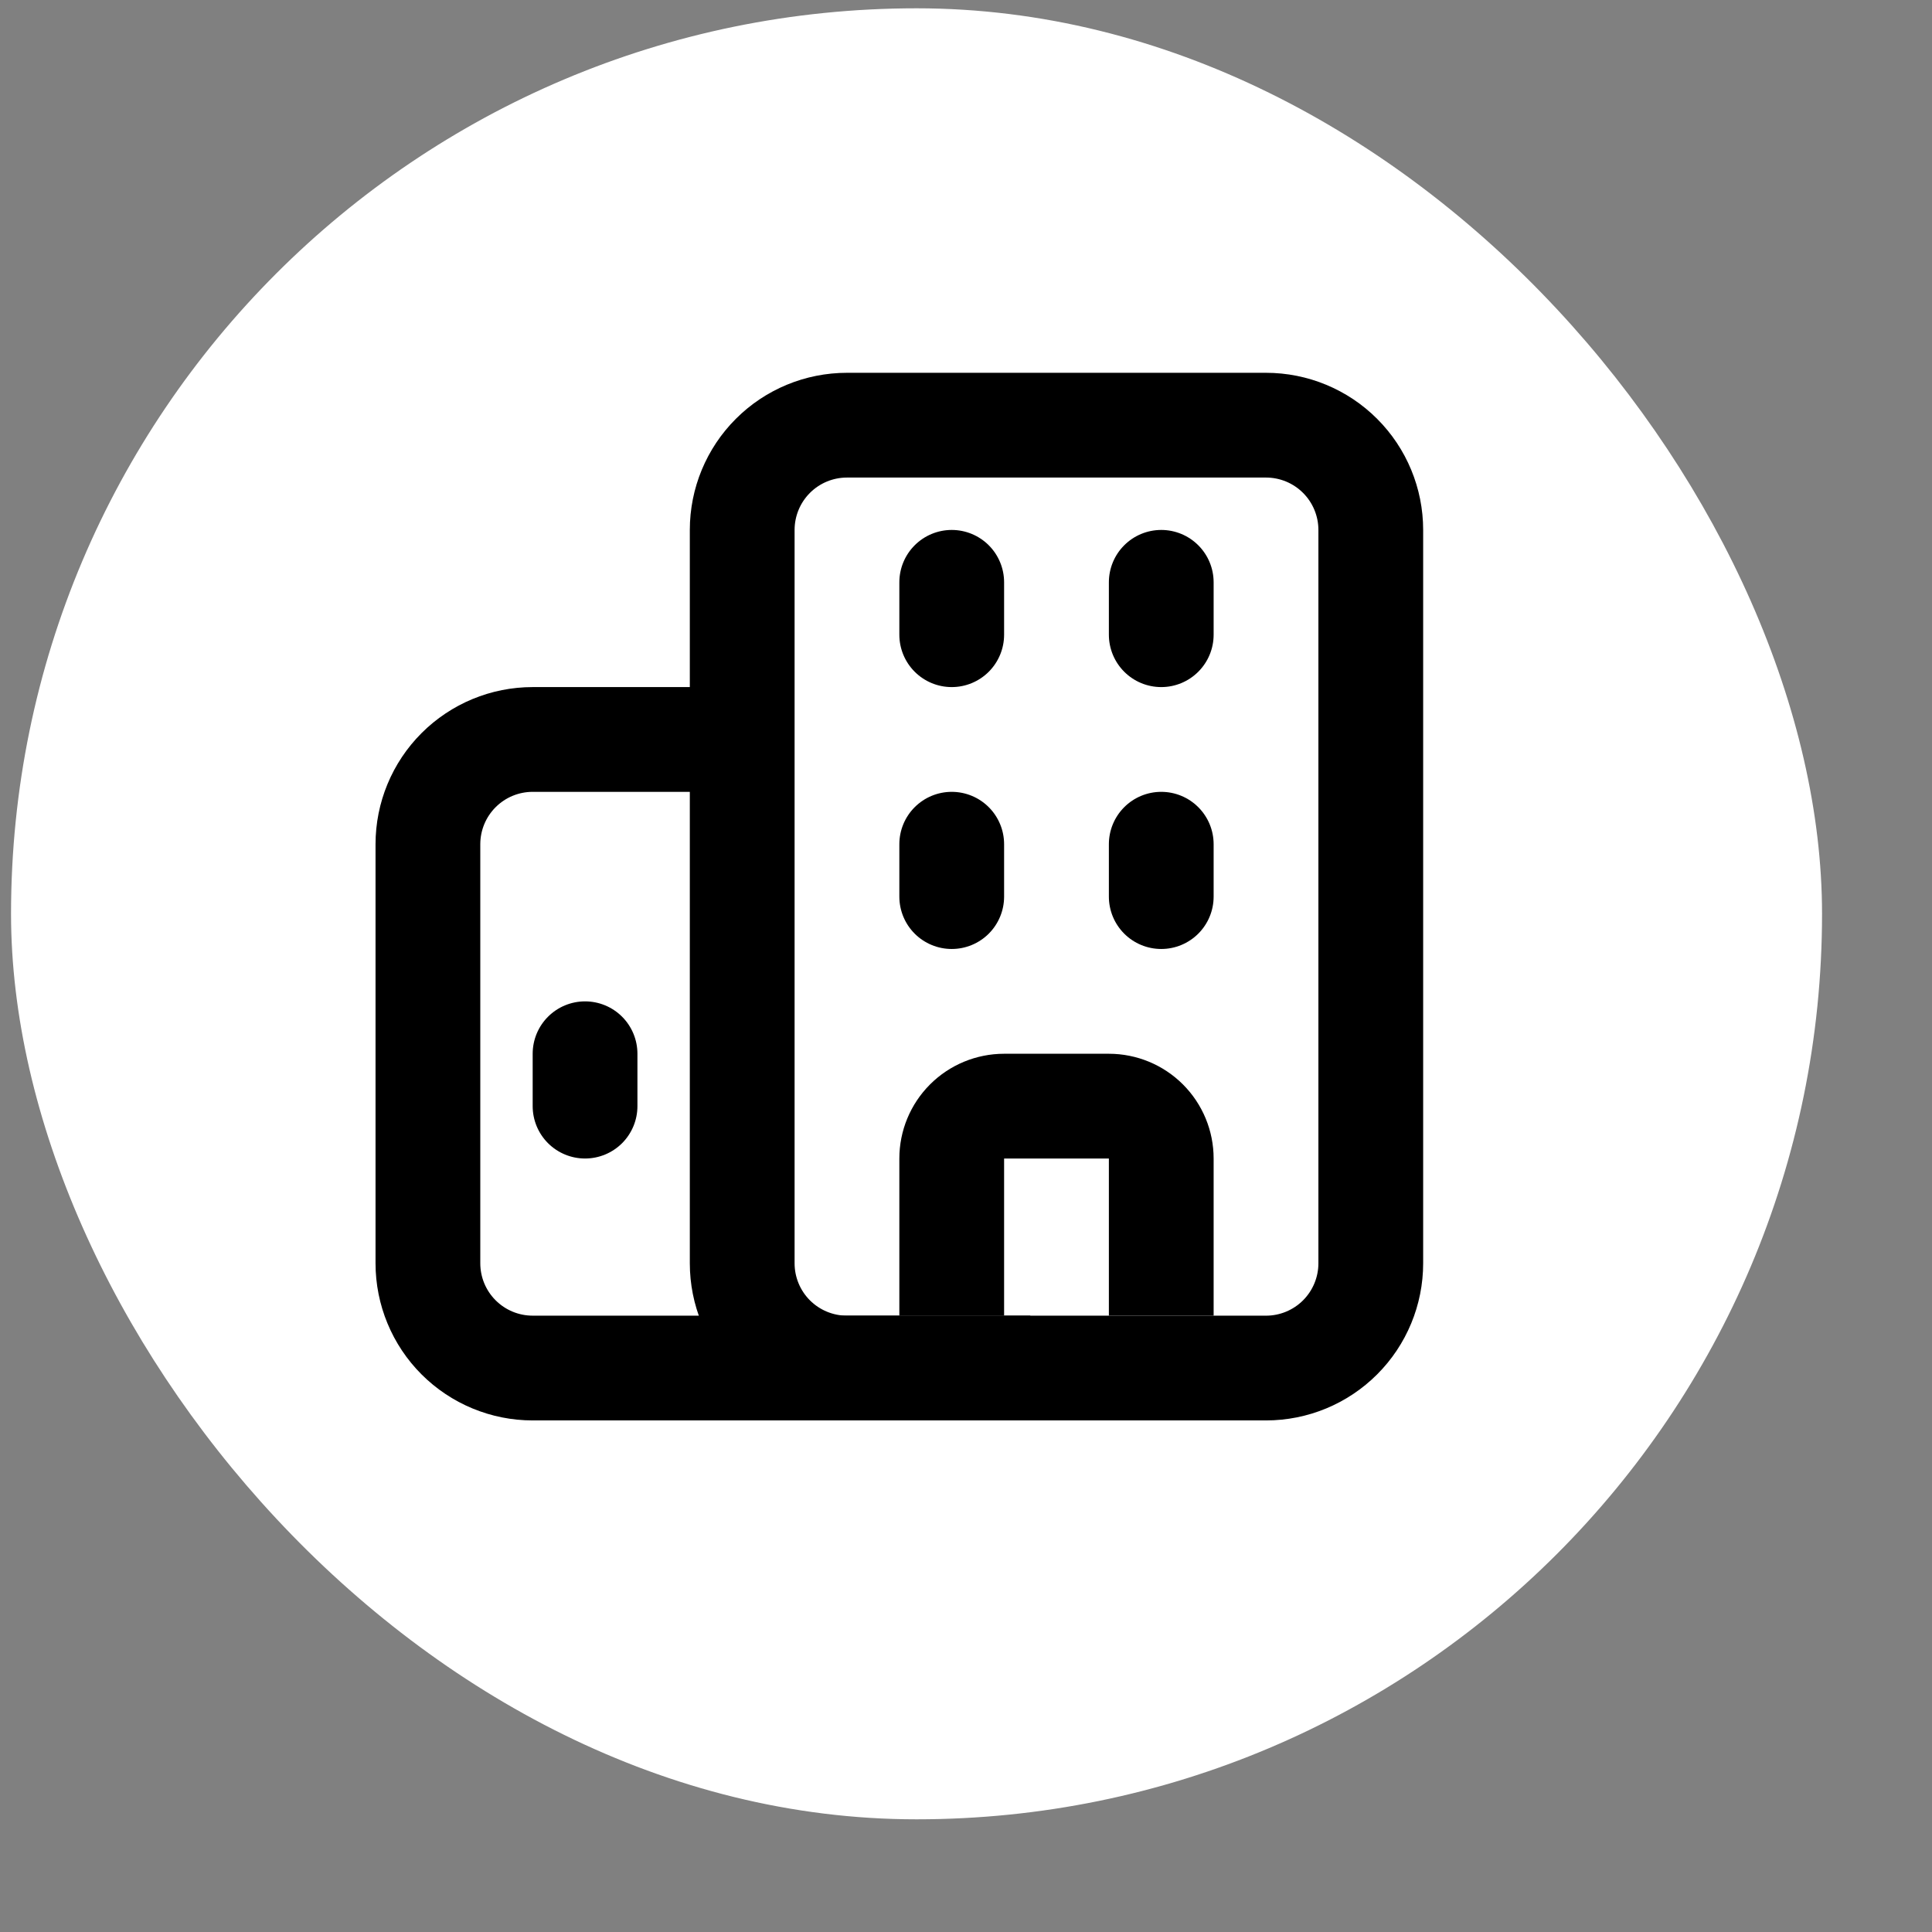
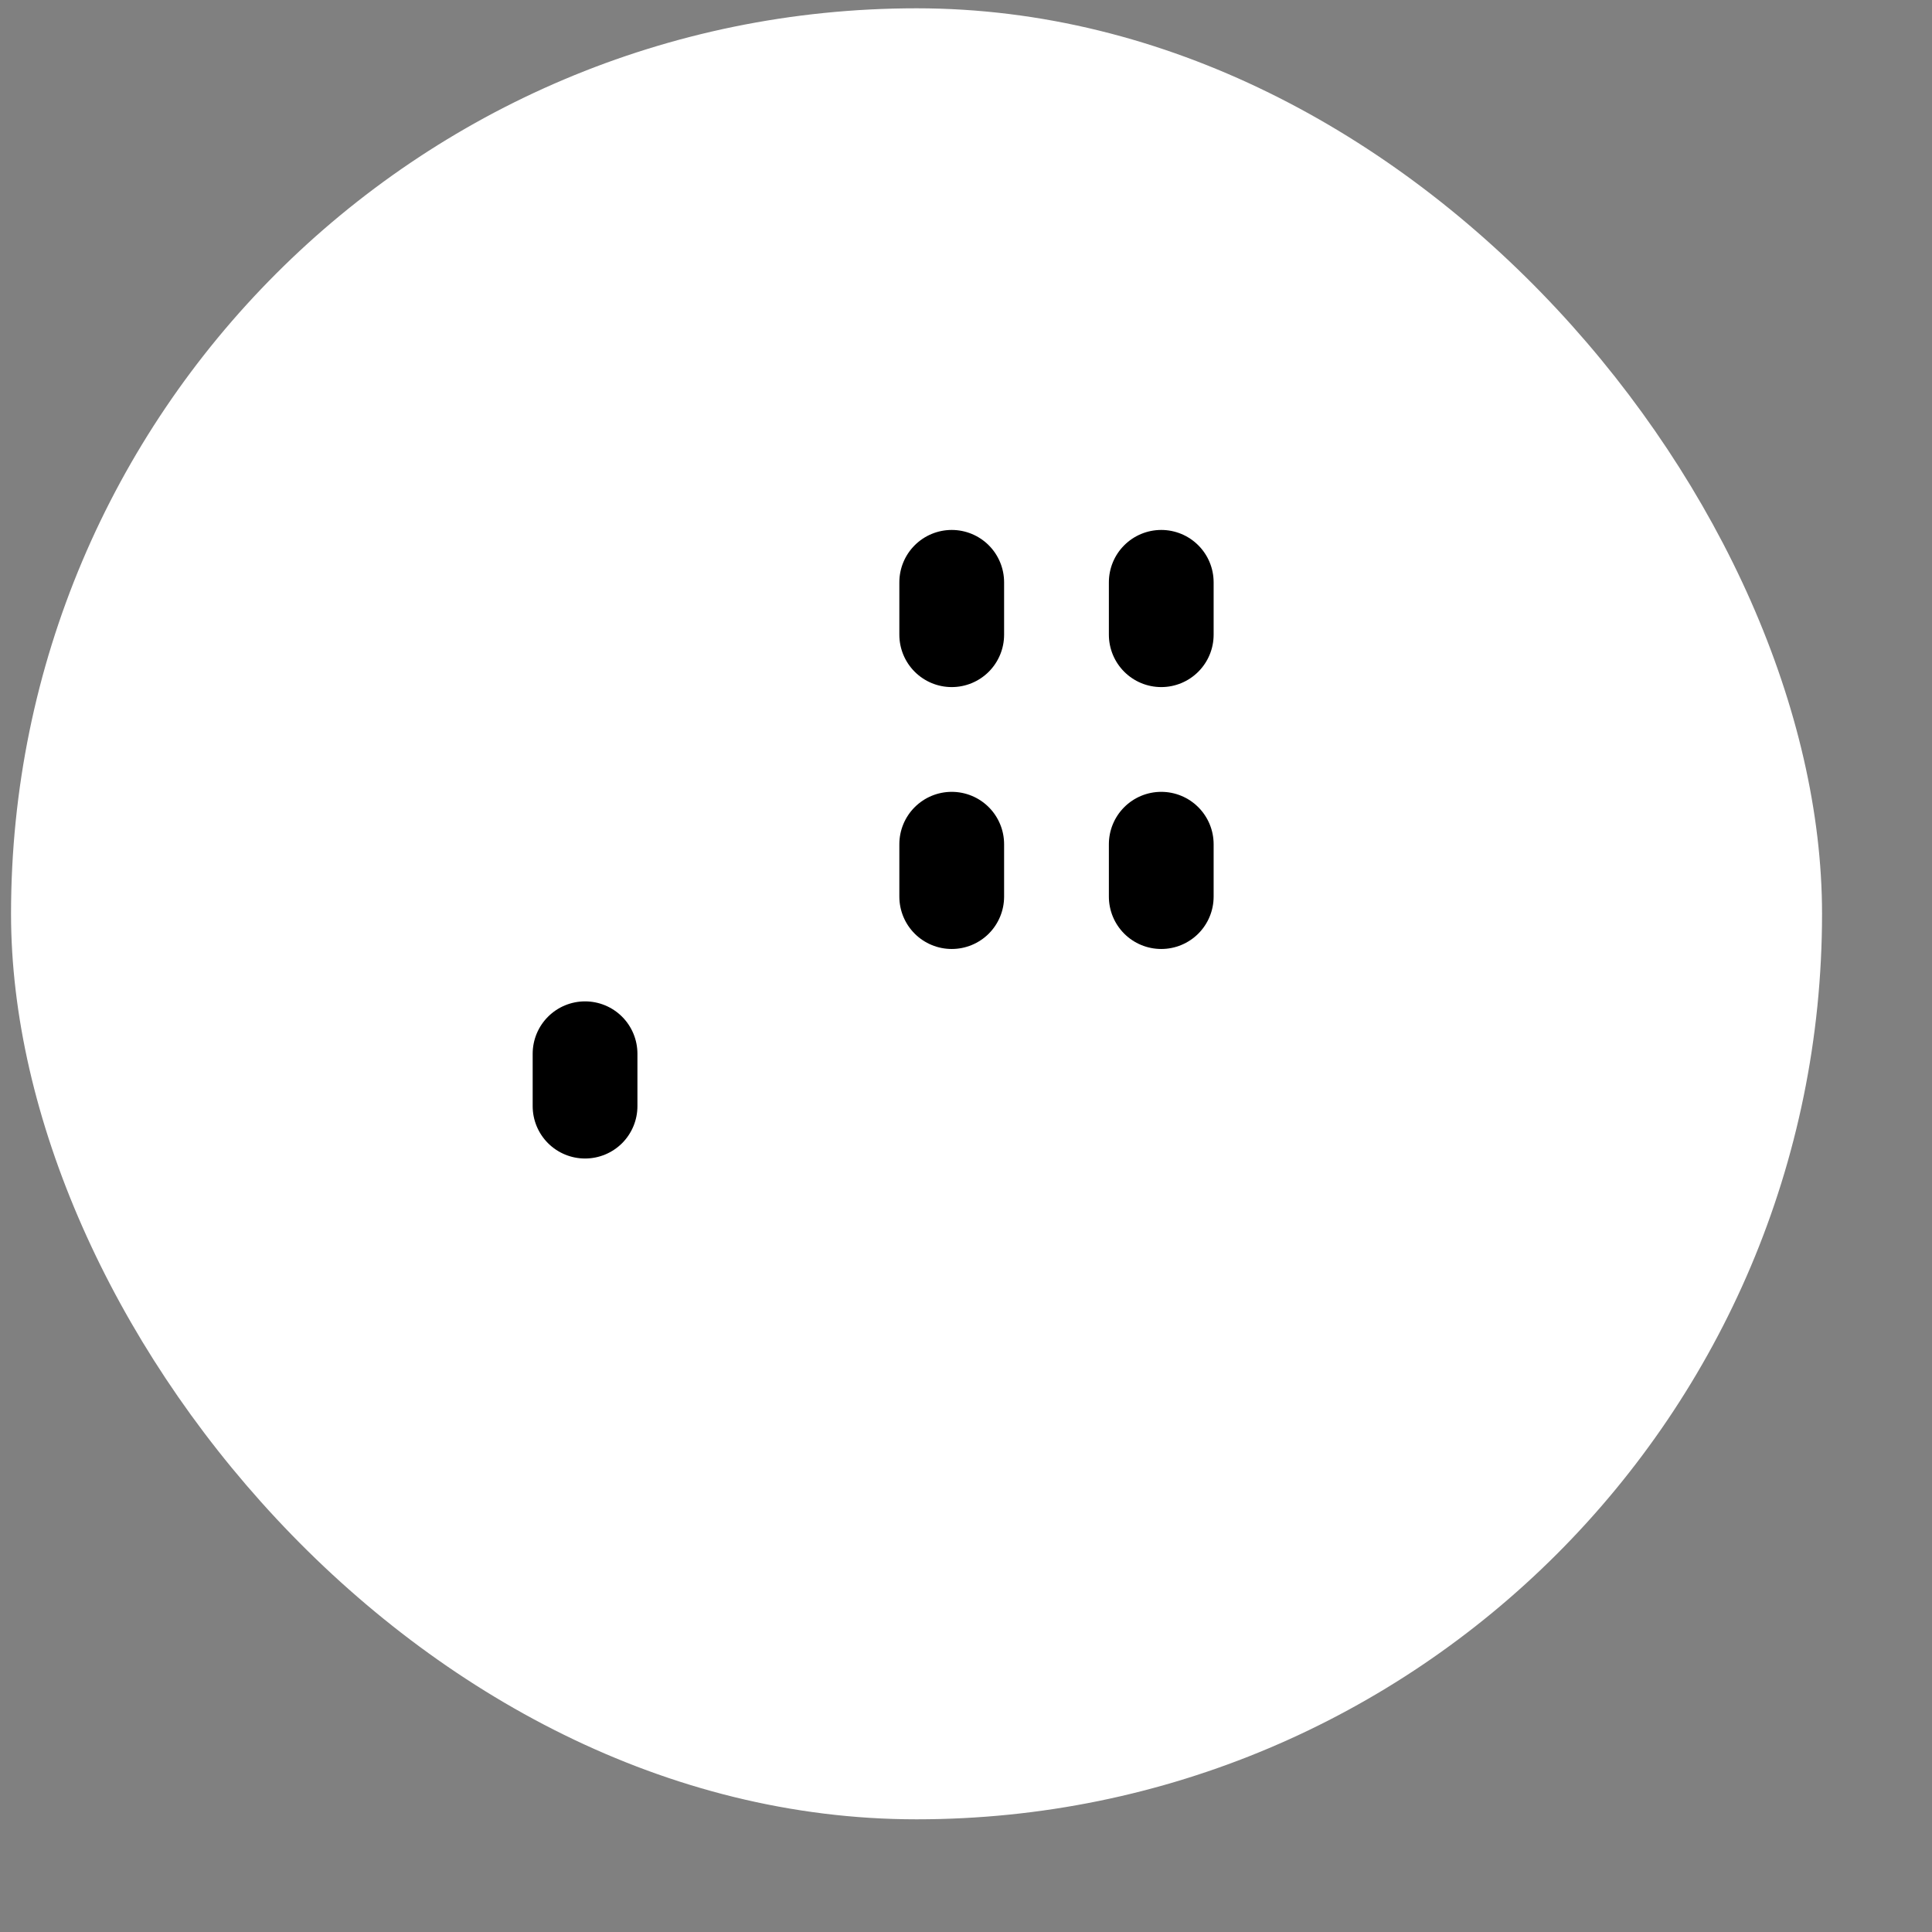
<svg xmlns="http://www.w3.org/2000/svg" width="104" height="104" viewBox="0 0 104 104" fill="none">
  <rect x="0" y="0" width="104" height="104" fill="#808080" stroke="none" />
  <g style="mix-blend-mode:screen">
    <rect x="0.594" y="0.447" width="97.487" height="97.487" rx="48.743" fill="white" />
-     <path fill-rule="evenodd" clip-rule="evenodd" d="M37.133 28.527C37.133 26.284 38.024 24.132 39.611 22.546C41.197 20.959 43.349 20.068 45.592 20.068H68.15C70.393 20.068 72.545 20.959 74.131 22.546C75.718 24.132 76.609 26.284 76.609 28.527V68.003C76.609 70.246 75.718 72.398 74.131 73.984C72.545 75.571 70.393 76.462 68.15 76.462H45.592C43.349 76.462 41.197 75.571 39.611 73.984C38.024 72.398 37.133 70.246 37.133 68.003V28.527ZM45.592 25.707C44.844 25.707 44.127 26.004 43.598 26.533C43.07 27.062 42.773 27.779 42.773 28.527V68.003C42.773 68.751 43.07 69.468 43.598 69.997C44.127 70.525 44.844 70.823 45.592 70.823H68.15C68.898 70.823 69.615 70.525 70.144 69.997C70.672 69.468 70.97 68.751 70.97 68.003V28.527C70.97 27.779 70.672 27.062 70.144 26.533C69.615 26.004 68.898 25.707 68.15 25.707H45.592Z" fill="black" />
-     <path fill-rule="evenodd" clip-rule="evenodd" d="M20.215 45.445C20.215 43.202 21.106 41.05 22.692 39.464C24.279 37.877 26.43 36.986 28.674 36.986H41.363V42.625H28.674C27.926 42.625 27.209 42.922 26.68 43.451C26.151 43.98 25.854 44.697 25.854 45.445V68.003C25.854 68.751 26.151 69.468 26.68 69.996C27.209 70.525 27.926 70.822 28.674 70.822H55.461V76.462H28.674C26.43 76.462 24.279 75.57 22.692 73.984C21.106 72.398 20.215 70.246 20.215 68.003V45.445Z" fill="black" />
-     <path fill-rule="evenodd" clip-rule="evenodd" d="M48.412 62.363C48.412 60.867 49.006 59.433 50.064 58.375C51.121 57.318 52.556 56.724 54.051 56.724H59.691C61.187 56.724 62.621 57.318 63.678 58.375C64.736 59.433 65.33 60.867 65.33 62.363V70.822H59.691V62.363H54.051V70.822H48.412V62.363Z" fill="black" />
    <path d="M48.412 31.347C48.412 30.599 48.709 29.881 49.238 29.353C49.767 28.824 50.484 28.527 51.232 28.527C51.98 28.527 52.697 28.824 53.226 29.353C53.754 29.881 54.051 30.599 54.051 31.347V34.166C54.051 34.914 53.754 35.631 53.226 36.16C52.697 36.689 51.98 36.986 51.232 36.986C50.484 36.986 49.767 36.689 49.238 36.16C48.709 35.631 48.412 34.914 48.412 34.166V31.347ZM48.412 45.445C48.412 44.697 48.709 43.98 49.238 43.451C49.767 42.922 50.484 42.625 51.232 42.625C51.98 42.625 52.697 42.922 53.226 43.451C53.754 43.98 54.051 44.697 54.051 45.445V48.265C54.051 49.013 53.754 49.73 53.226 50.259C52.697 50.787 51.98 51.084 51.232 51.084C50.484 51.084 49.767 50.787 49.238 50.259C48.709 49.73 48.412 49.013 48.412 48.265V45.445ZM28.674 56.724C28.674 55.976 28.971 55.259 29.5 54.73C30.029 54.201 30.746 53.904 31.494 53.904C32.242 53.904 32.959 54.201 33.488 54.73C34.016 55.259 34.313 55.976 34.313 56.724V59.544C34.313 60.291 34.016 61.009 33.488 61.538C32.959 62.066 32.242 62.363 31.494 62.363C30.746 62.363 30.029 62.066 29.5 61.538C28.971 61.009 28.674 60.291 28.674 59.544V56.724ZM59.691 31.347C59.691 30.599 59.988 29.881 60.517 29.353C61.045 28.824 61.763 28.527 62.511 28.527C63.258 28.527 63.976 28.824 64.504 29.353C65.033 29.881 65.33 30.599 65.33 31.347V34.166C65.33 34.914 65.033 35.631 64.504 36.16C63.976 36.689 63.258 36.986 62.511 36.986C61.763 36.986 61.045 36.689 60.517 36.16C59.988 35.631 59.691 34.914 59.691 34.166V31.347ZM59.691 45.445C59.691 44.697 59.988 43.98 60.517 43.451C61.045 42.922 61.763 42.625 62.511 42.625C63.258 42.625 63.976 42.922 64.504 43.451C65.033 43.98 65.33 44.697 65.33 45.445V48.265C65.33 49.013 65.033 49.73 64.504 50.259C63.976 50.787 63.258 51.084 62.511 51.084C61.763 51.084 61.045 50.787 60.517 50.259C59.988 49.73 59.691 49.013 59.691 48.265V45.445Z" fill="black" />
  </g>
</svg>